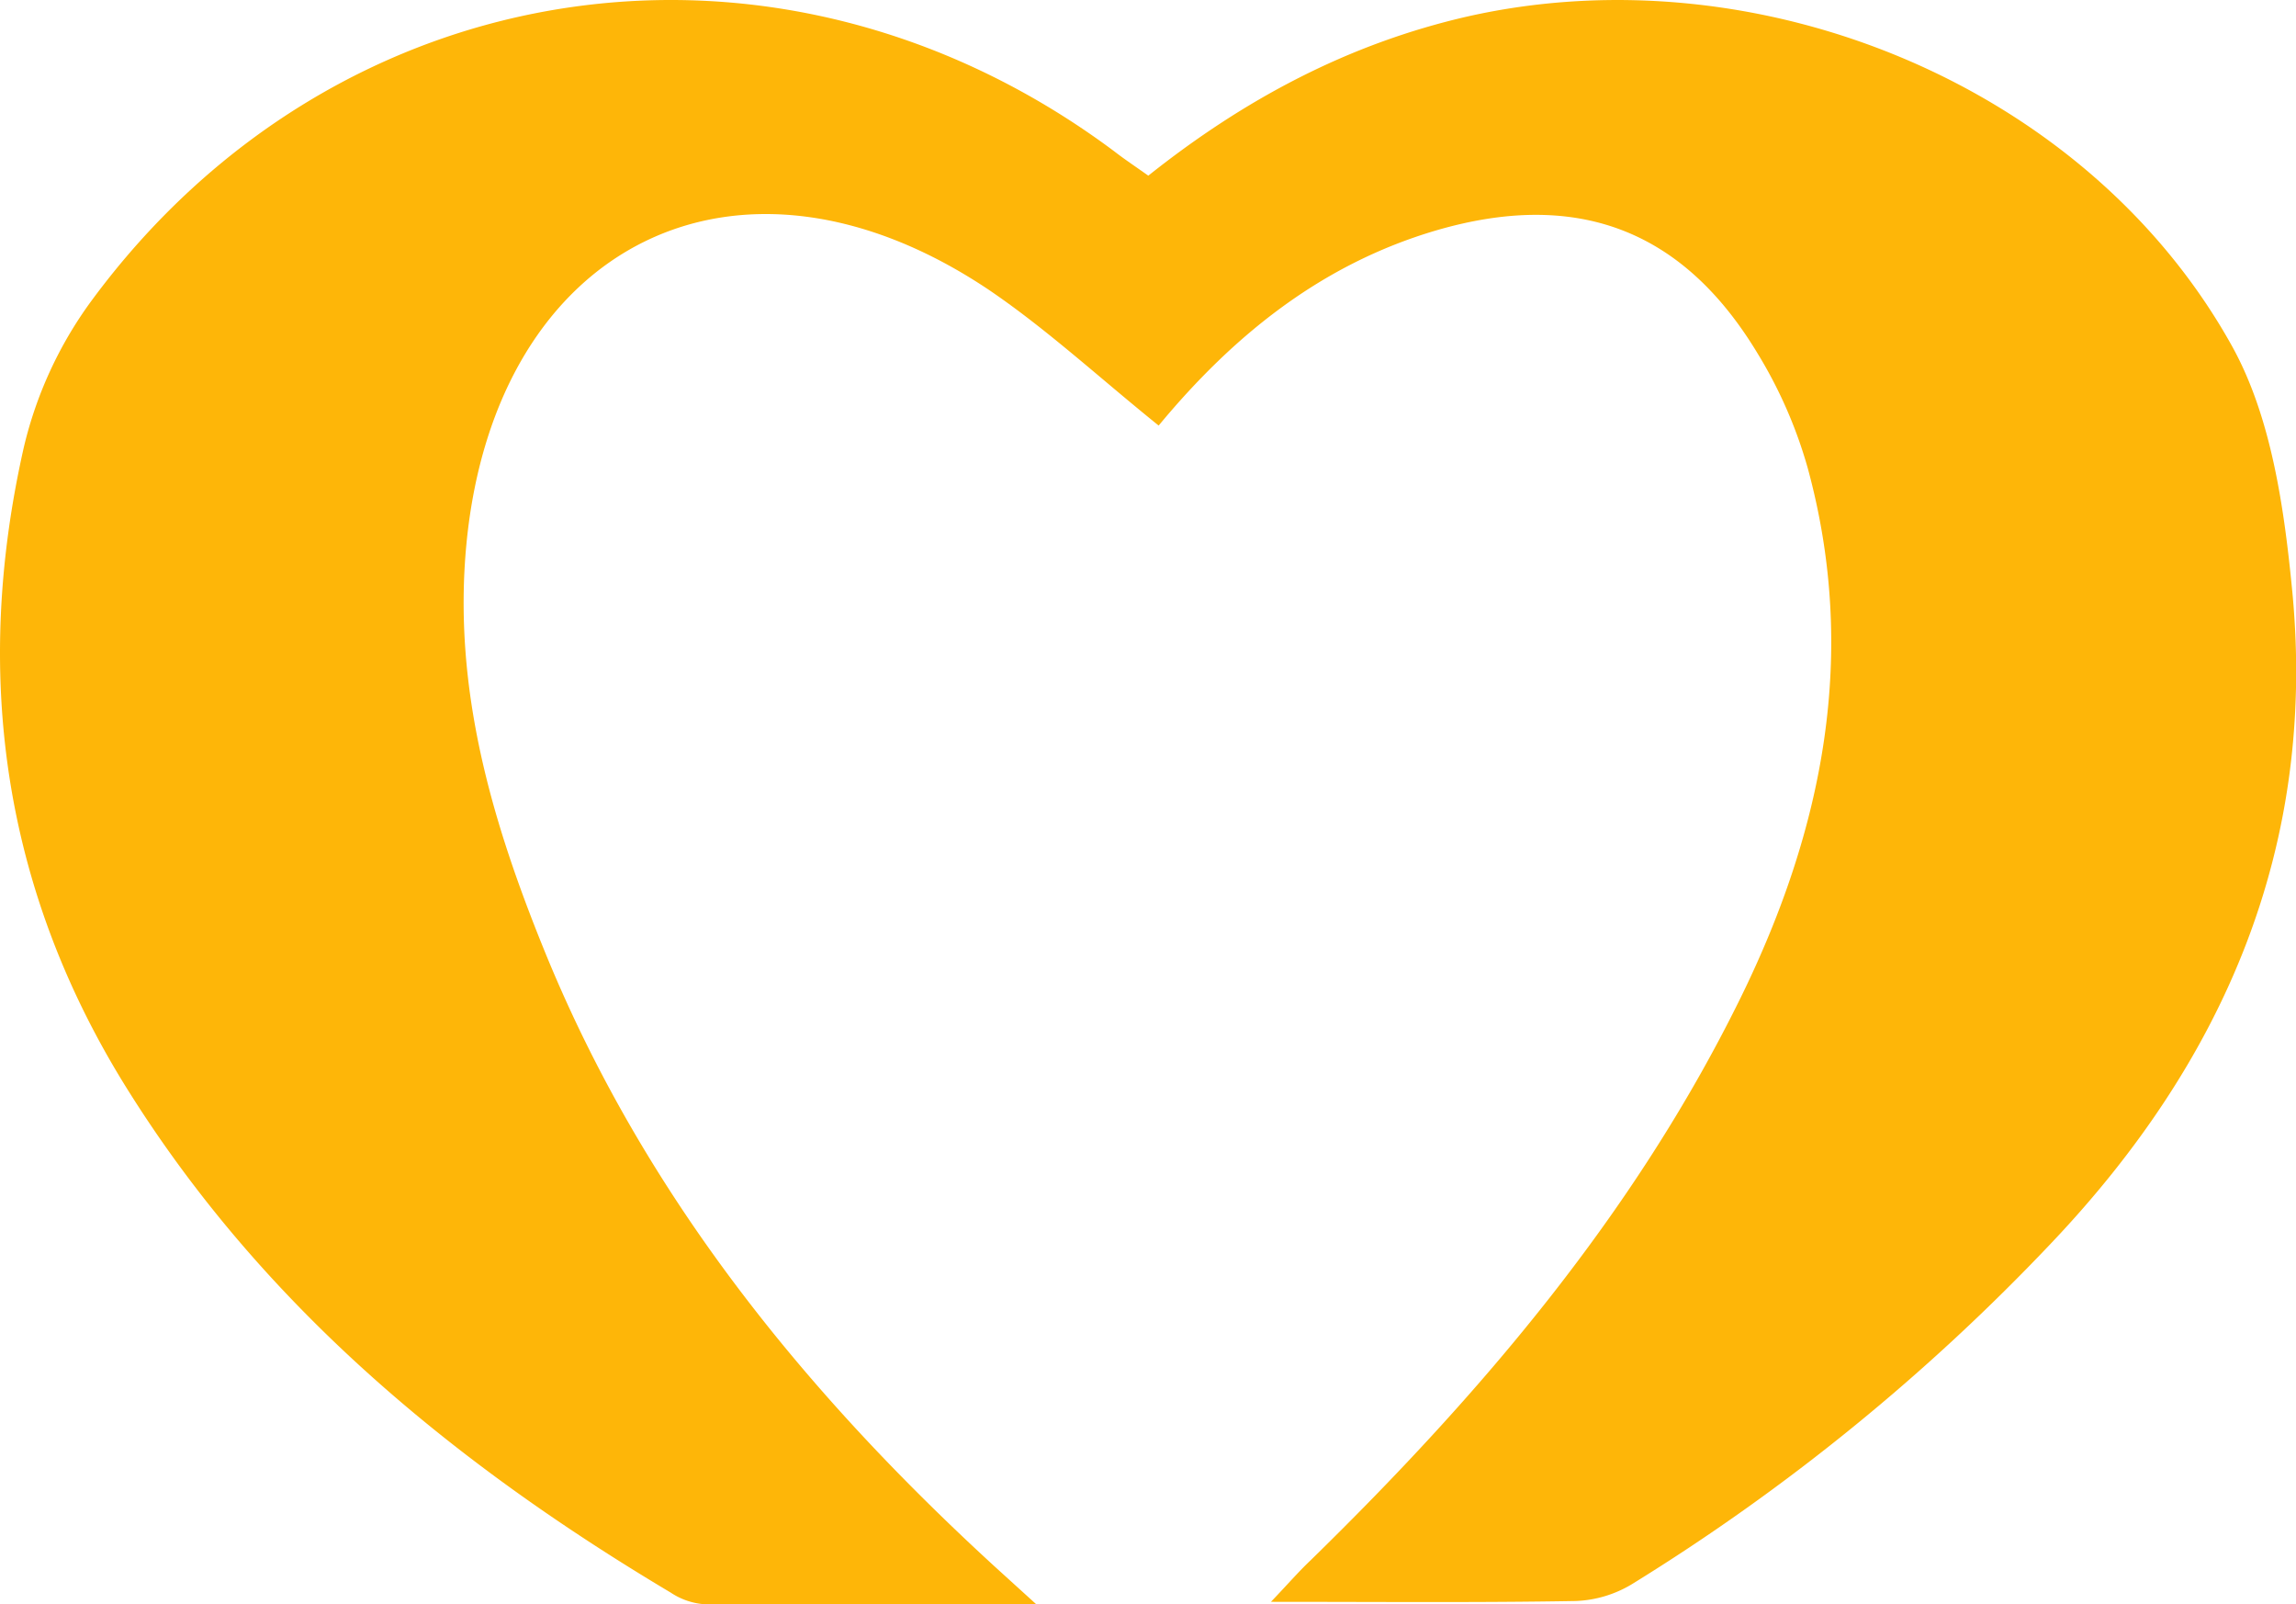
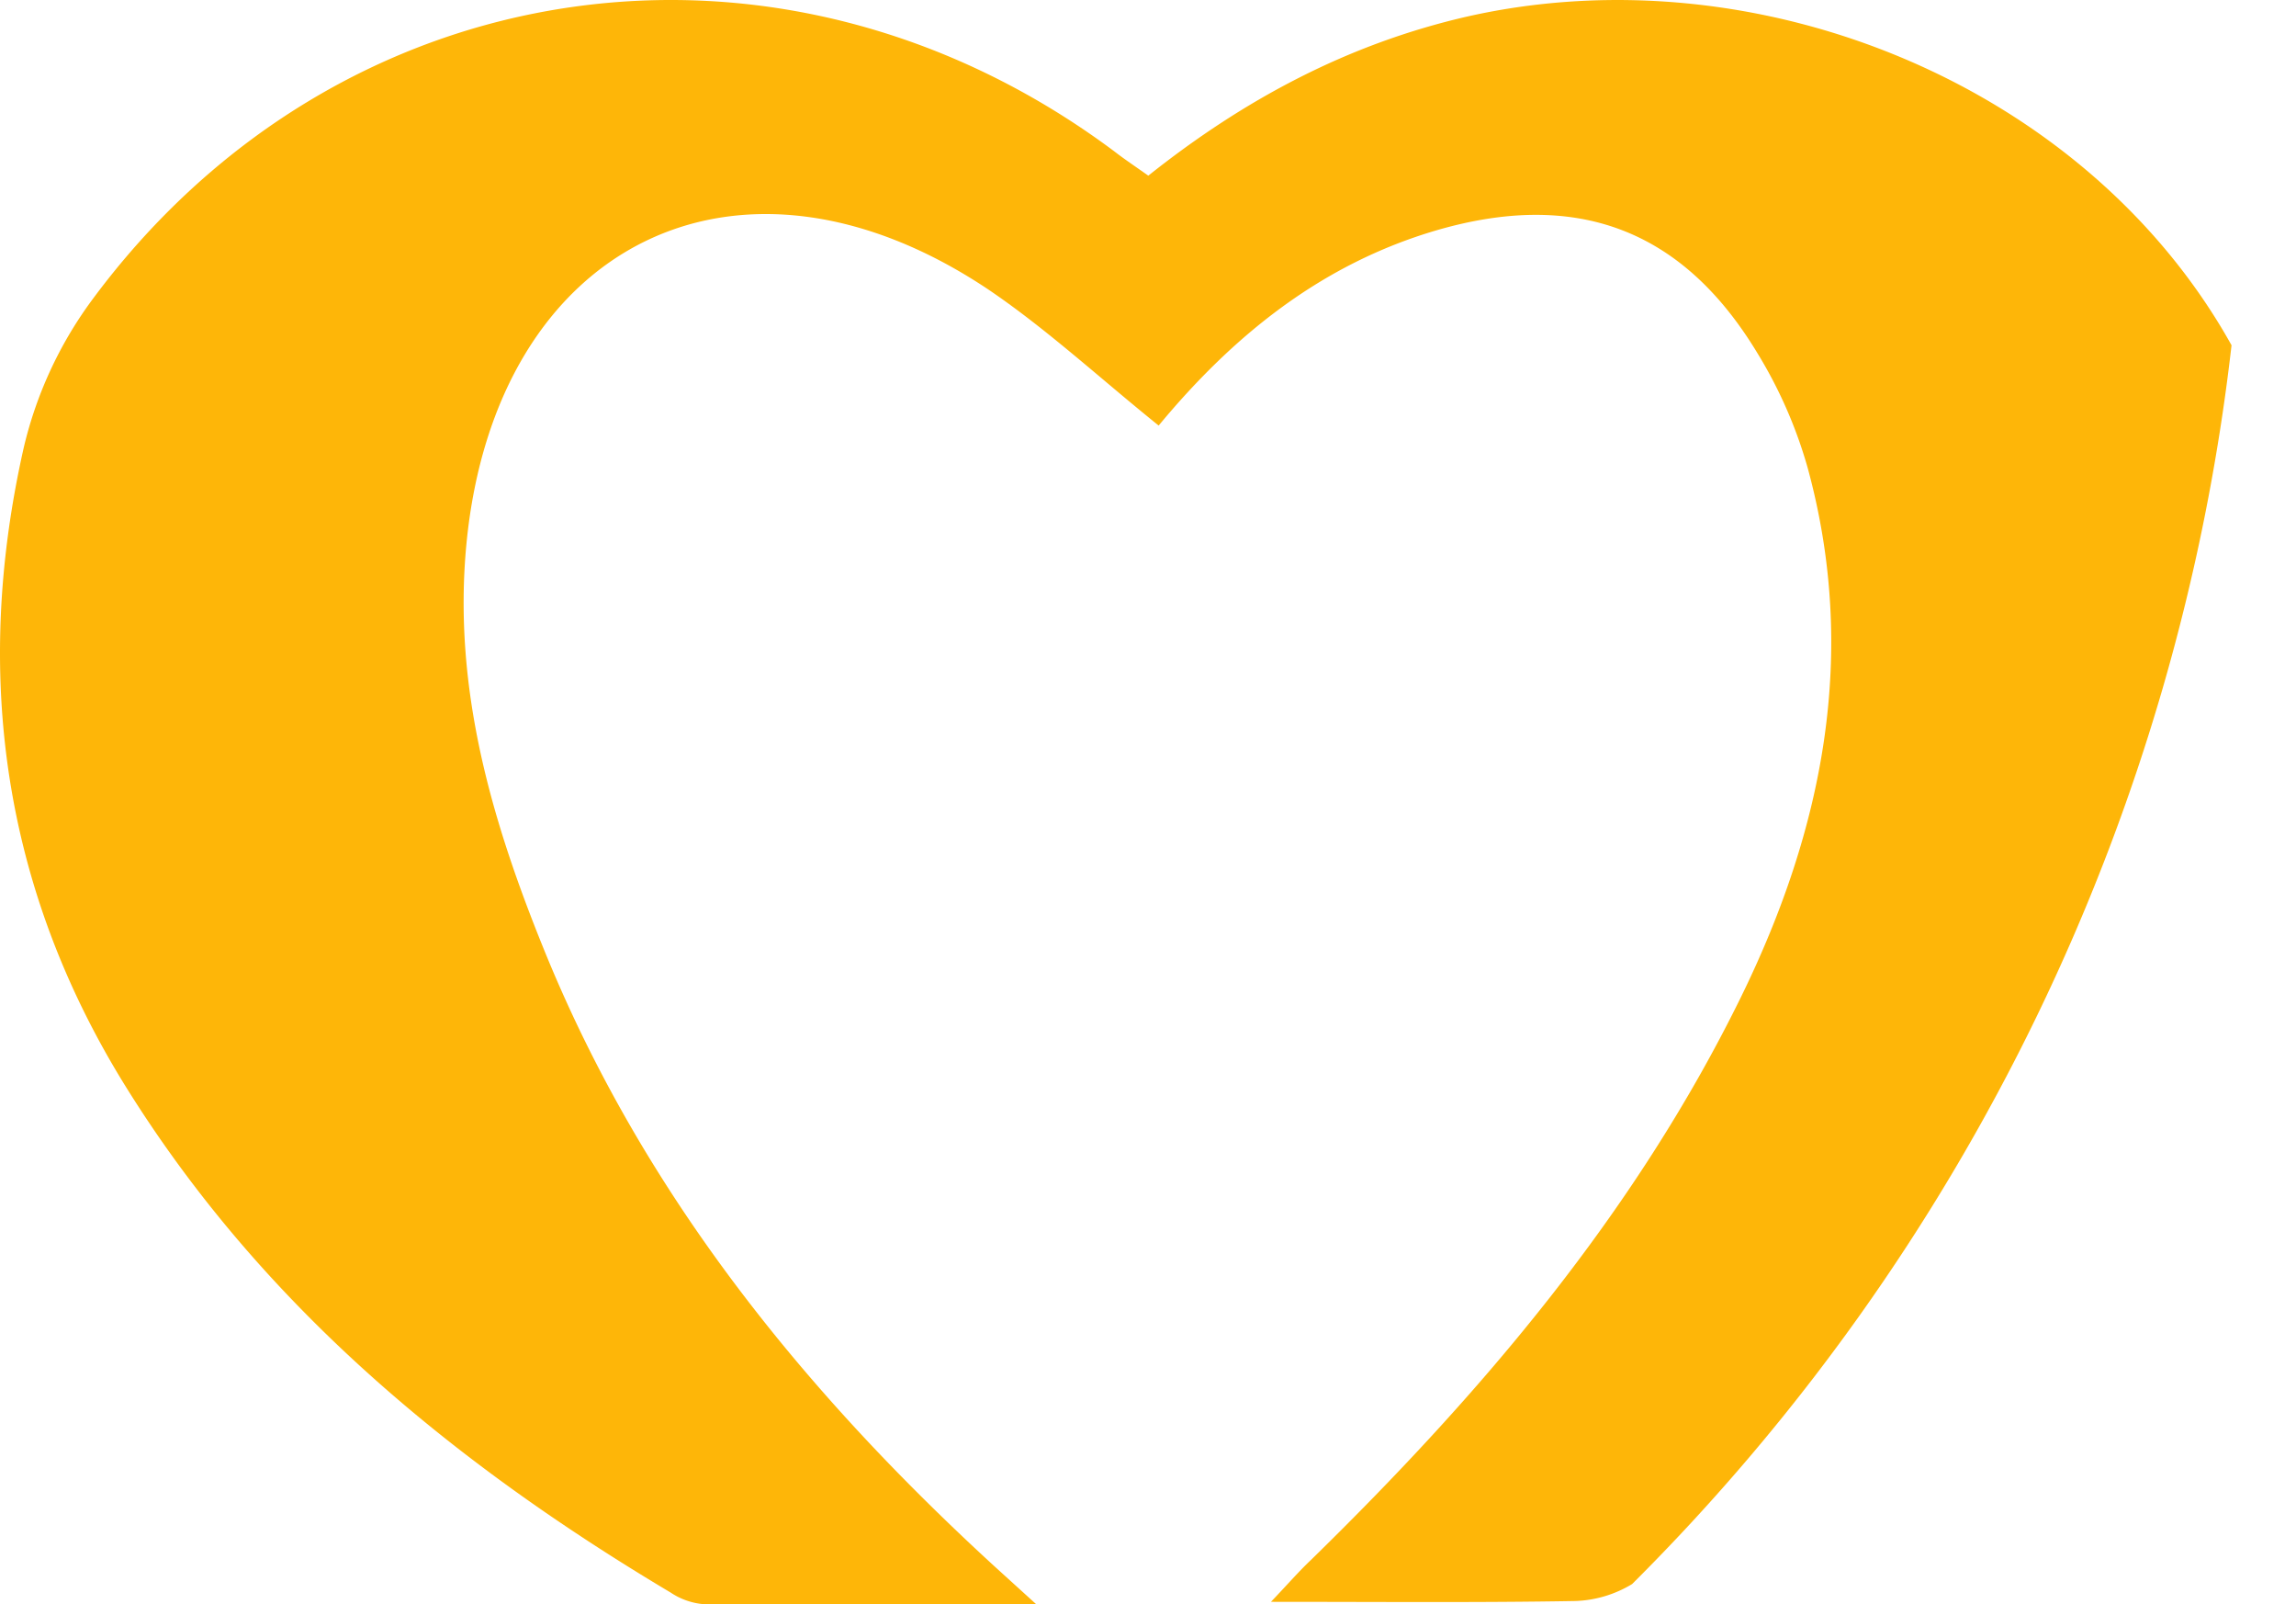
<svg xmlns="http://www.w3.org/2000/svg" id="Layer_1" data-name="Layer 1" viewBox="0 0 226.18 157.99">
  <defs>
    <style>.cls-1{fill:#feb608;}</style>
  </defs>
  <title>mels</title>
-   <path class="cls-1" d="M114.14,41.91c-5.8-4.67-11-9.48-16.72-13.36-24.58-16.48-48.6-4.61-51.47,25C44.58,67.85,48.48,81,53.72,93.84c9.71,23.75,25.46,43.19,44.21,60.38l4.14,3.76c-11.65,0-22.21,0-32.77,0a6.88,6.88,0,0,1-3.23-1.14C44.59,144.05,25.72,128.45,12.38,107,.25,87.46-2.68,66.28,2.34,44.08A39.83,39.83,0,0,1,8.93,29.73C33.2-3.32,76.88-9.62,109.75,14.89c1,.78,2.12,1.52,3.37,2.41,9.45-7.52,19.71-13,31.5-15.69C173.26-4.81,205.55,8.39,219.83,34c3.95,7.07,5.2,16.11,6,24.41,2.34,24.92-6.63,45.94-23.68,63.93A205.12,205.12,0,0,1,160.78,156a11.53,11.53,0,0,1-5.58,1.67c-9.66.17-19.32.08-30,.08,1.63-1.7,2.75-3,3.95-4.13,16.78-16.39,31.84-34.07,42.29-55.3,8.2-16.68,11.62-34,6.63-52.26a45.17,45.17,0,0,0-5-11.37c-7.41-12.21-17.88-16-31.59-12C130.21,26,121.52,33,114.14,41.91Z" />
+   <path class="cls-1" d="M114.14,41.91c-5.8-4.67-11-9.48-16.72-13.36-24.58-16.48-48.6-4.61-51.47,25C44.58,67.85,48.48,81,53.72,93.84c9.71,23.75,25.46,43.19,44.21,60.38l4.14,3.76c-11.65,0-22.21,0-32.77,0a6.88,6.88,0,0,1-3.23-1.14C44.59,144.05,25.72,128.45,12.38,107,.25,87.46-2.68,66.28,2.34,44.08A39.83,39.83,0,0,1,8.93,29.73C33.2-3.32,76.88-9.62,109.75,14.89c1,.78,2.12,1.52,3.37,2.41,9.45-7.52,19.71-13,31.5-15.69C173.26-4.81,205.55,8.39,219.83,34A205.12,205.12,0,0,1,160.78,156a11.53,11.53,0,0,1-5.58,1.67c-9.66.17-19.32.08-30,.08,1.63-1.7,2.75-3,3.95-4.13,16.78-16.39,31.84-34.07,42.29-55.3,8.2-16.68,11.62-34,6.63-52.26a45.17,45.17,0,0,0-5-11.37c-7.41-12.21-17.88-16-31.59-12C130.21,26,121.52,33,114.14,41.91Z" />
</svg>